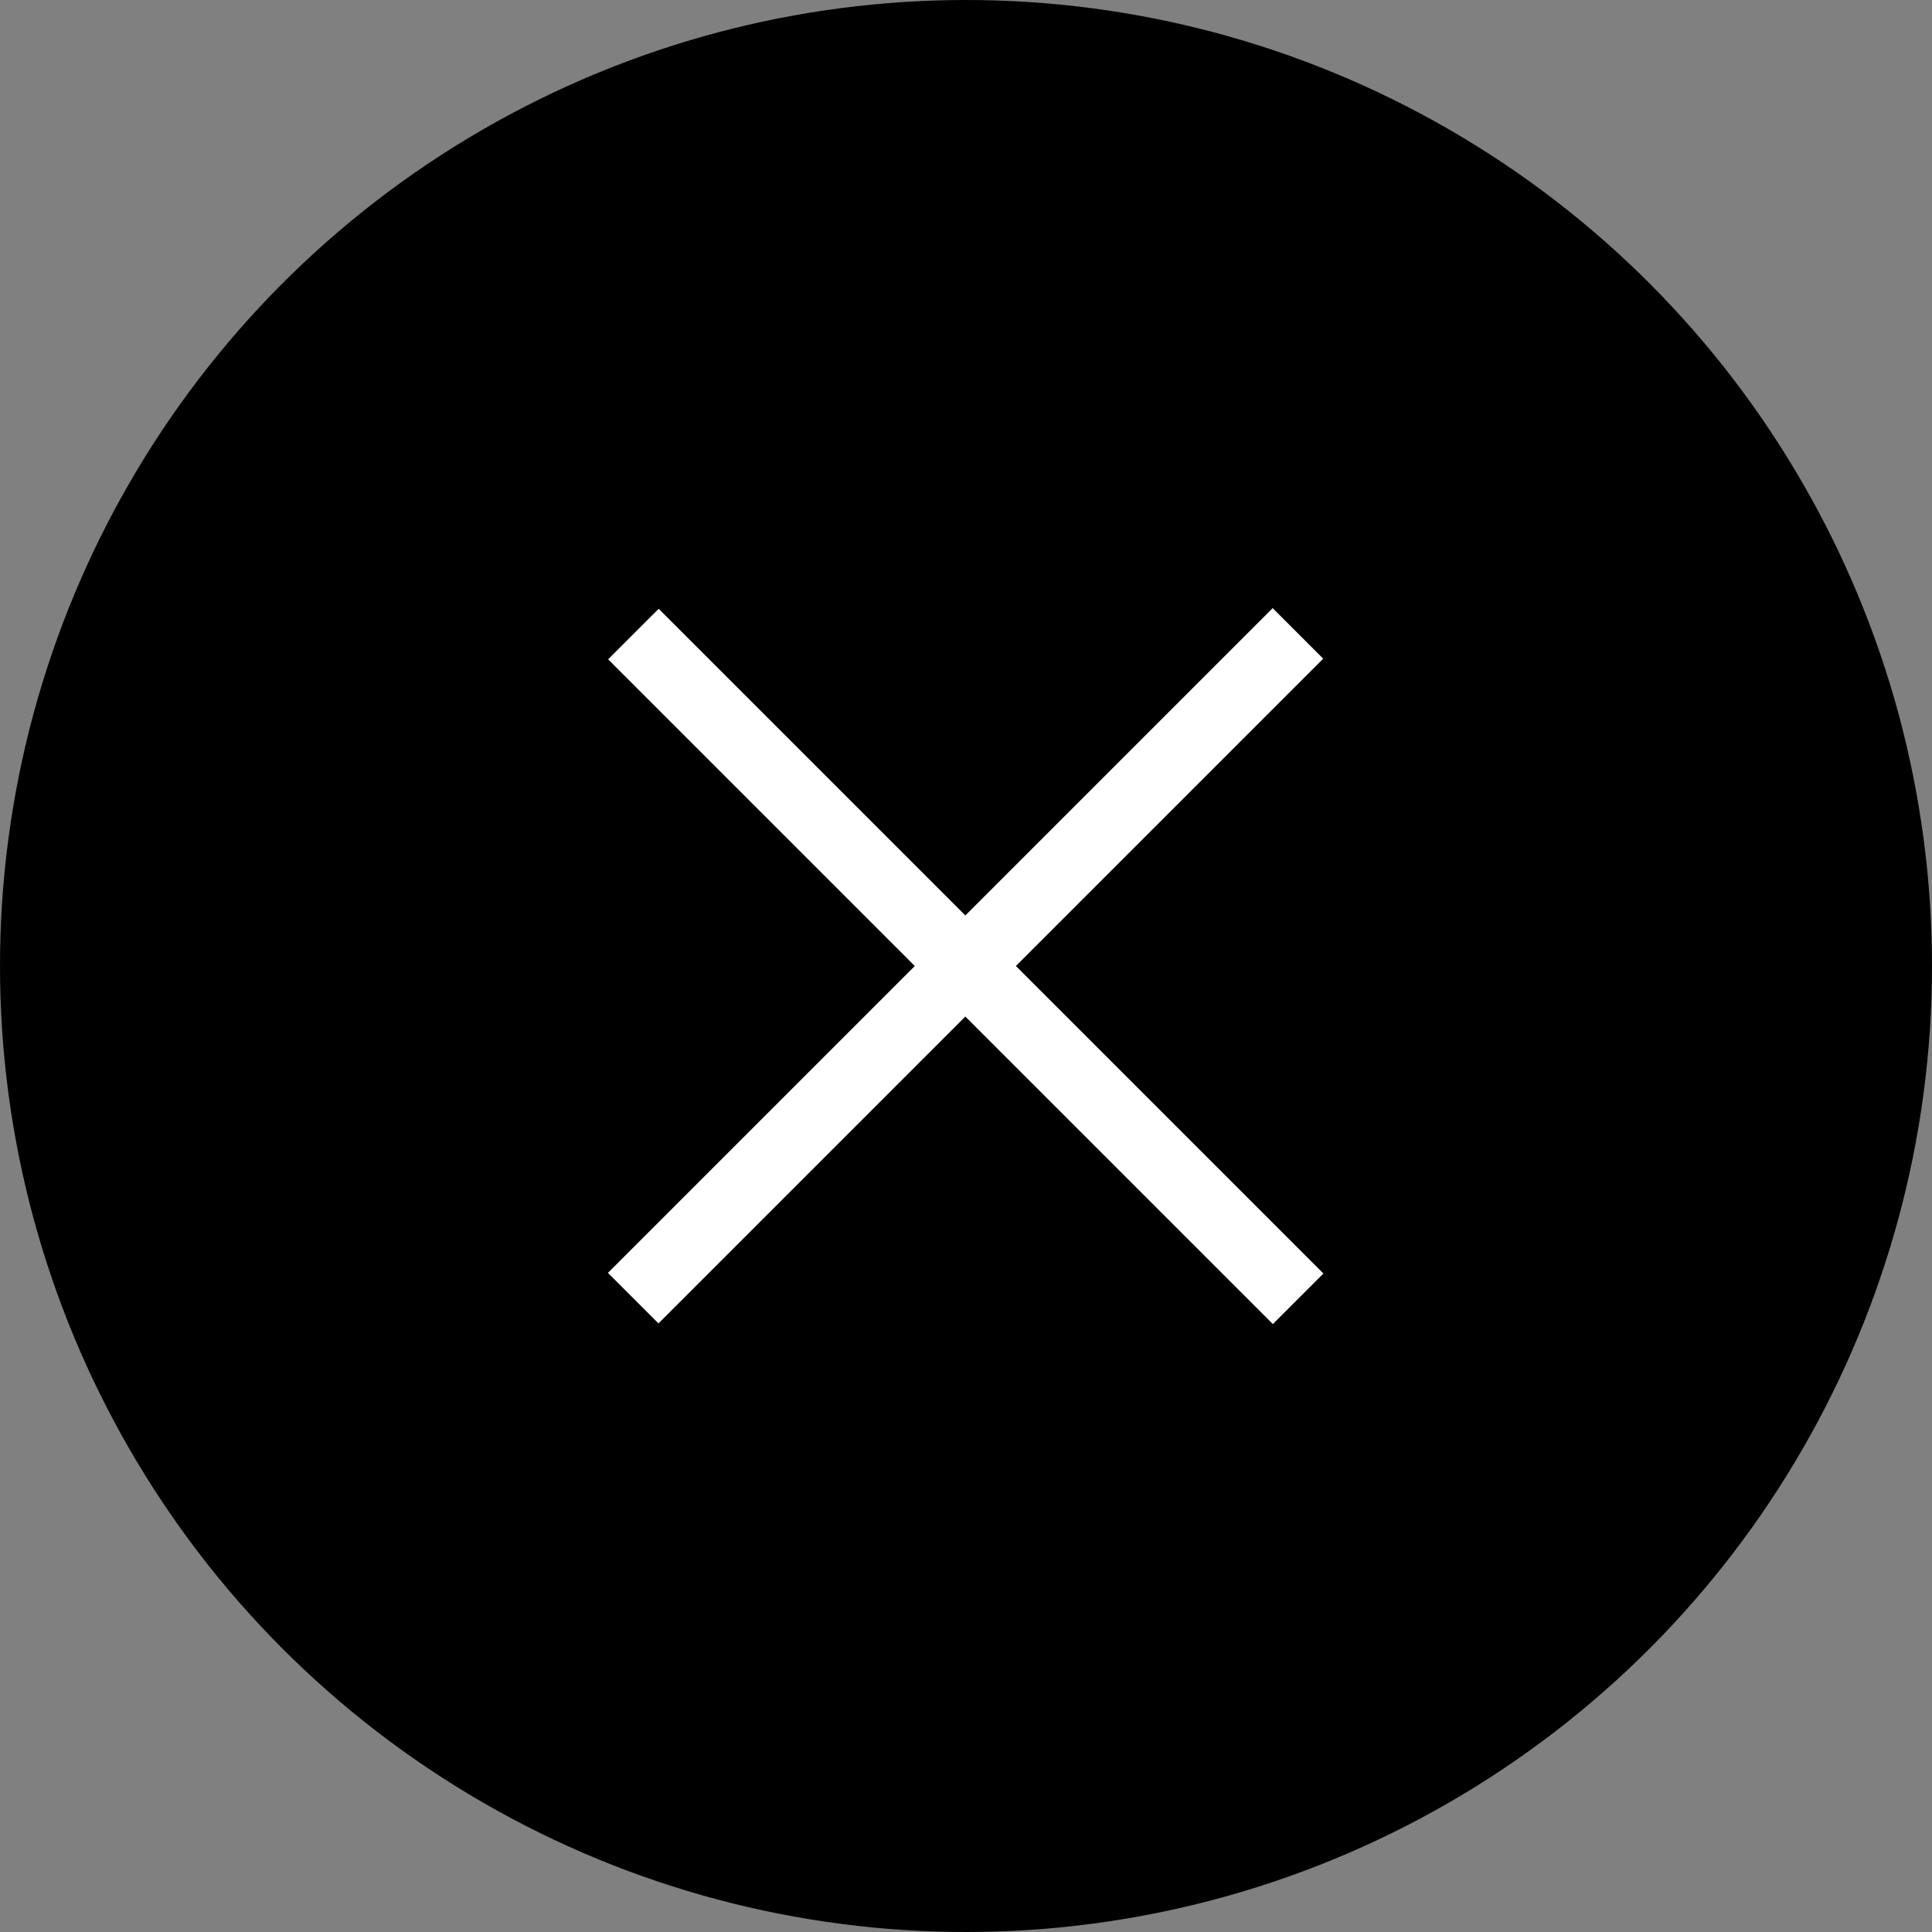
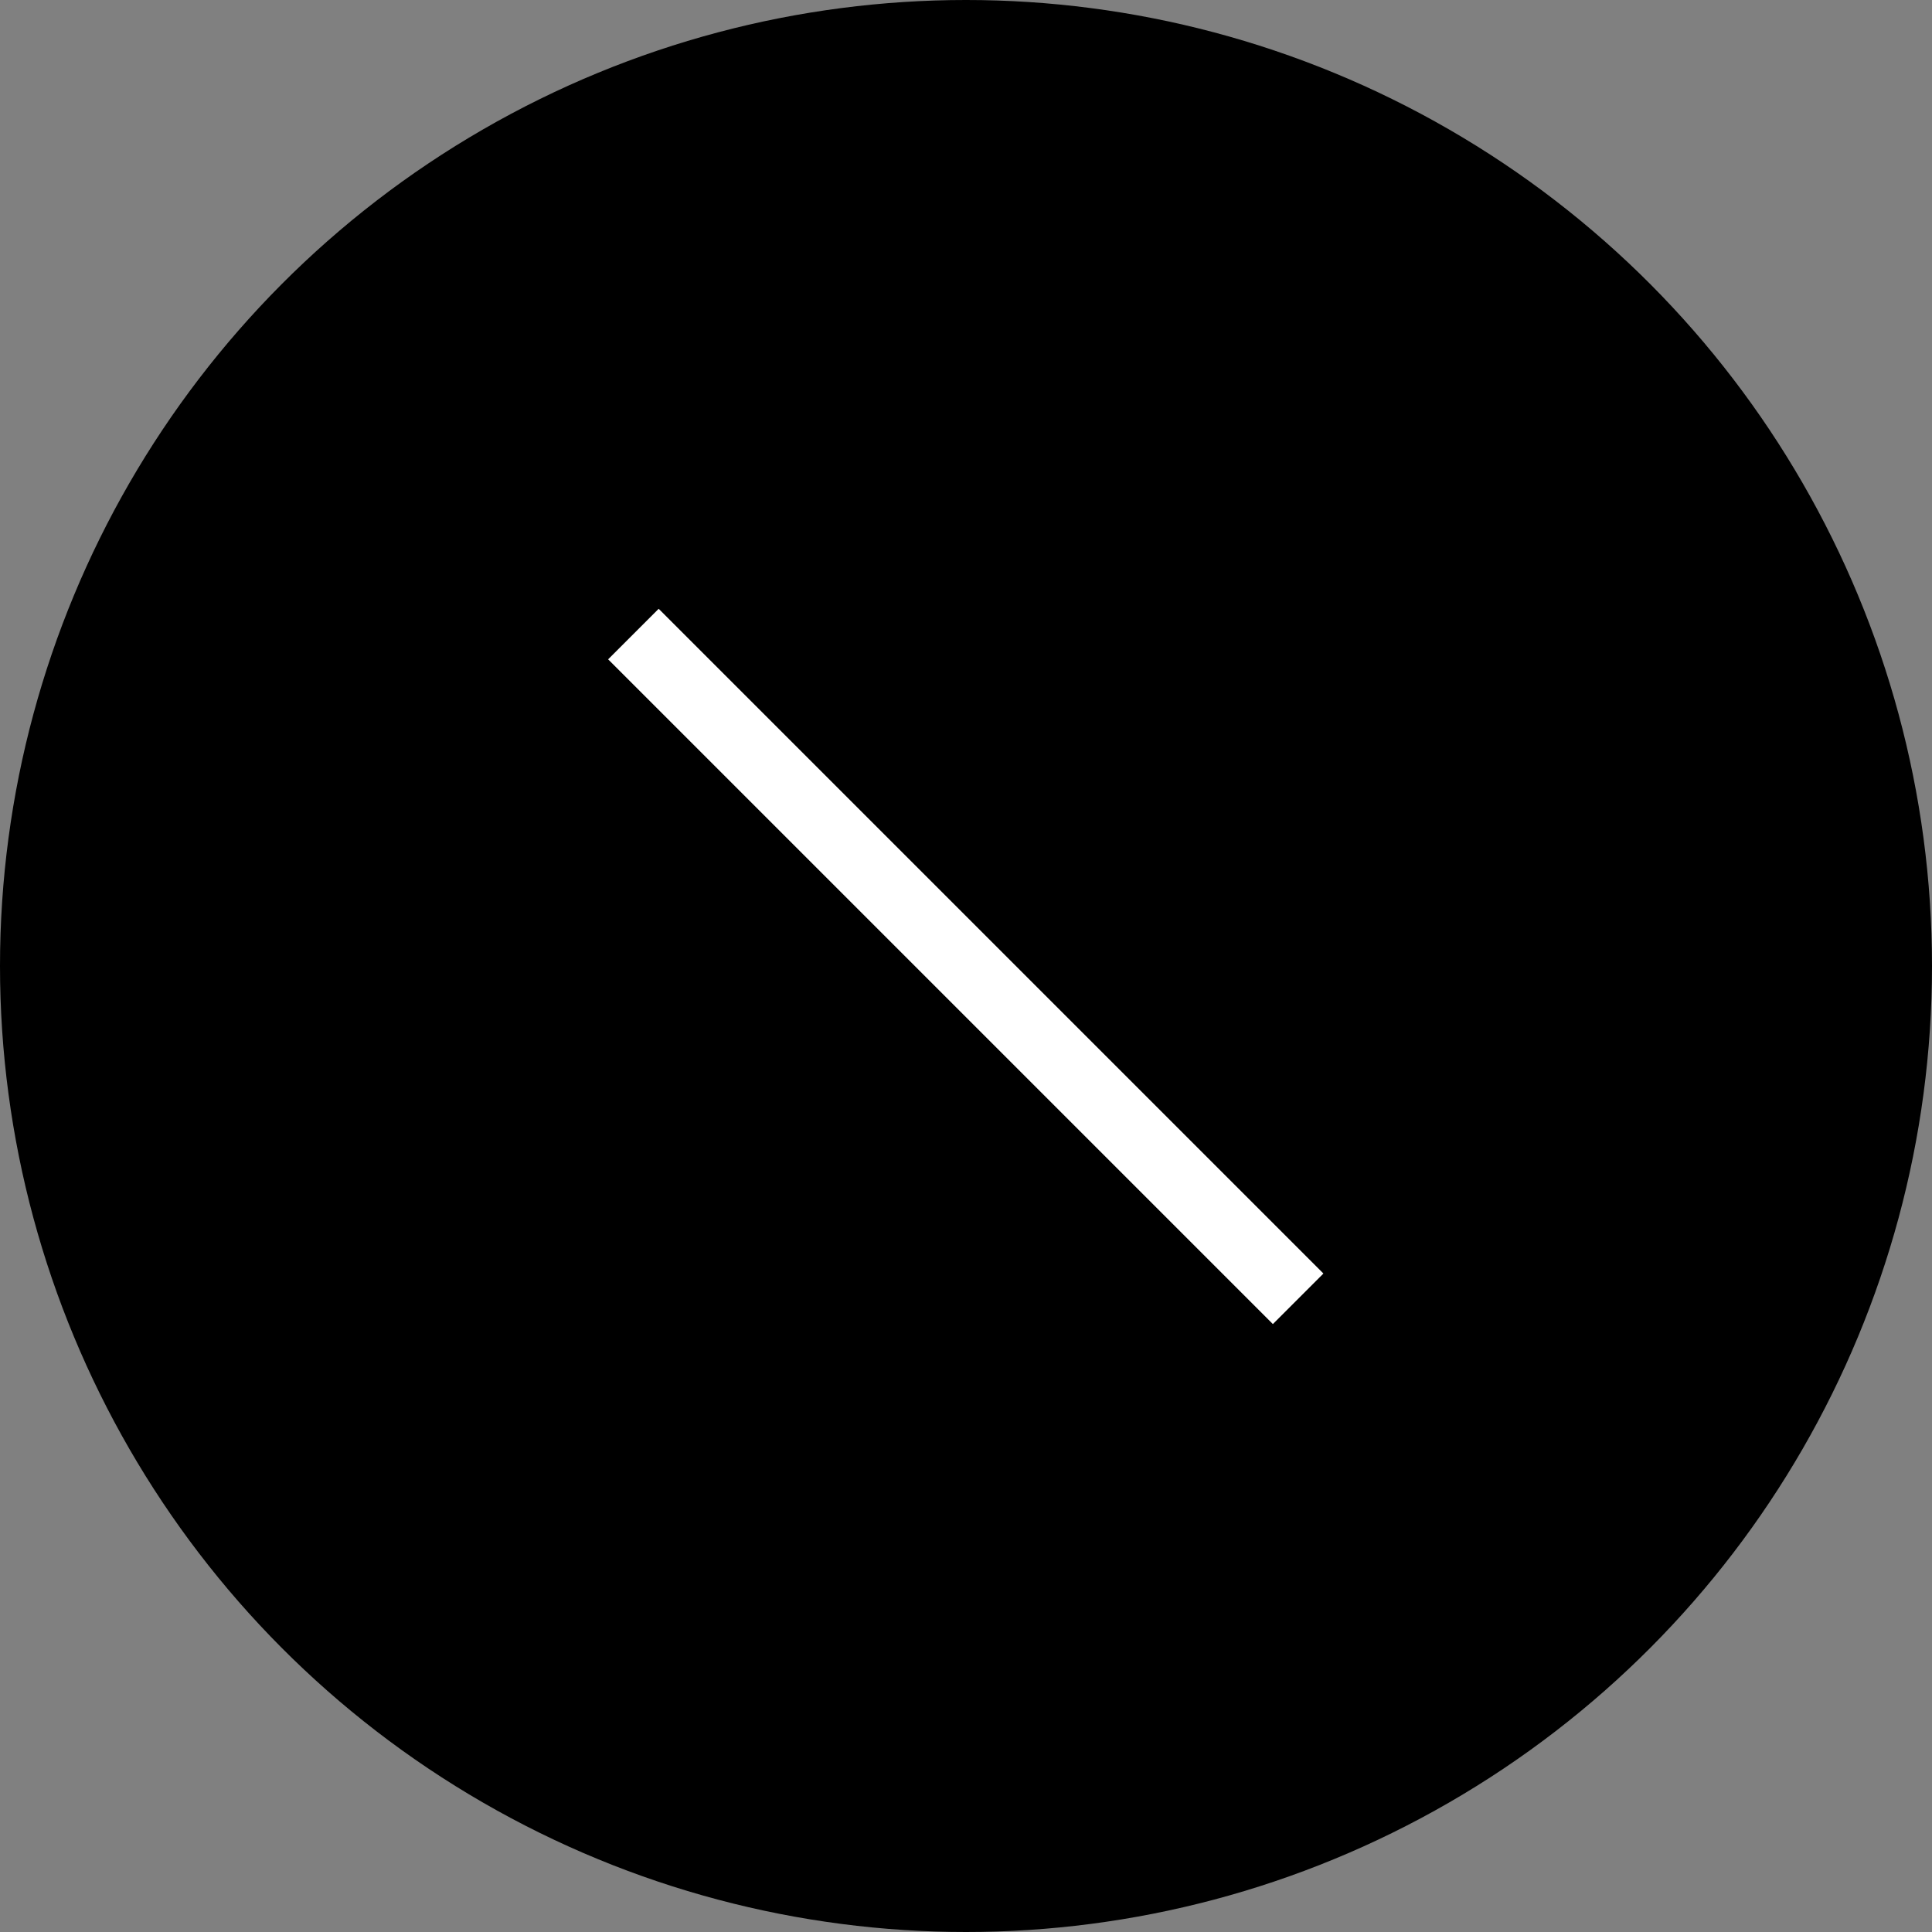
<svg xmlns="http://www.w3.org/2000/svg" version="1.1" id="Слой_1" x="0px" y="0px" viewBox="0 0 300 300" style="enable-background:new 0 0 300 300;" xml:space="preserve">
  <rect x="0" y="0" width="300" height="300" fill="#808080" stroke="none" />
  <style type="text/css"> .st0{fill:#FFFFFF;} </style>
  <g>
    <circle cx="150" cy="150" r="150" />
  </g>
-   <rect x="77" y="144.4" transform="matrix(0.707 -0.707 0.707 0.707 -62.132 150)" class="st0" width="146" height="11.1" />
  <rect x="77" y="144.4" transform="matrix(-0.707 -0.707 0.707 -0.707 150 362.132)" class="st0" width="146" height="11.1" />
</svg>